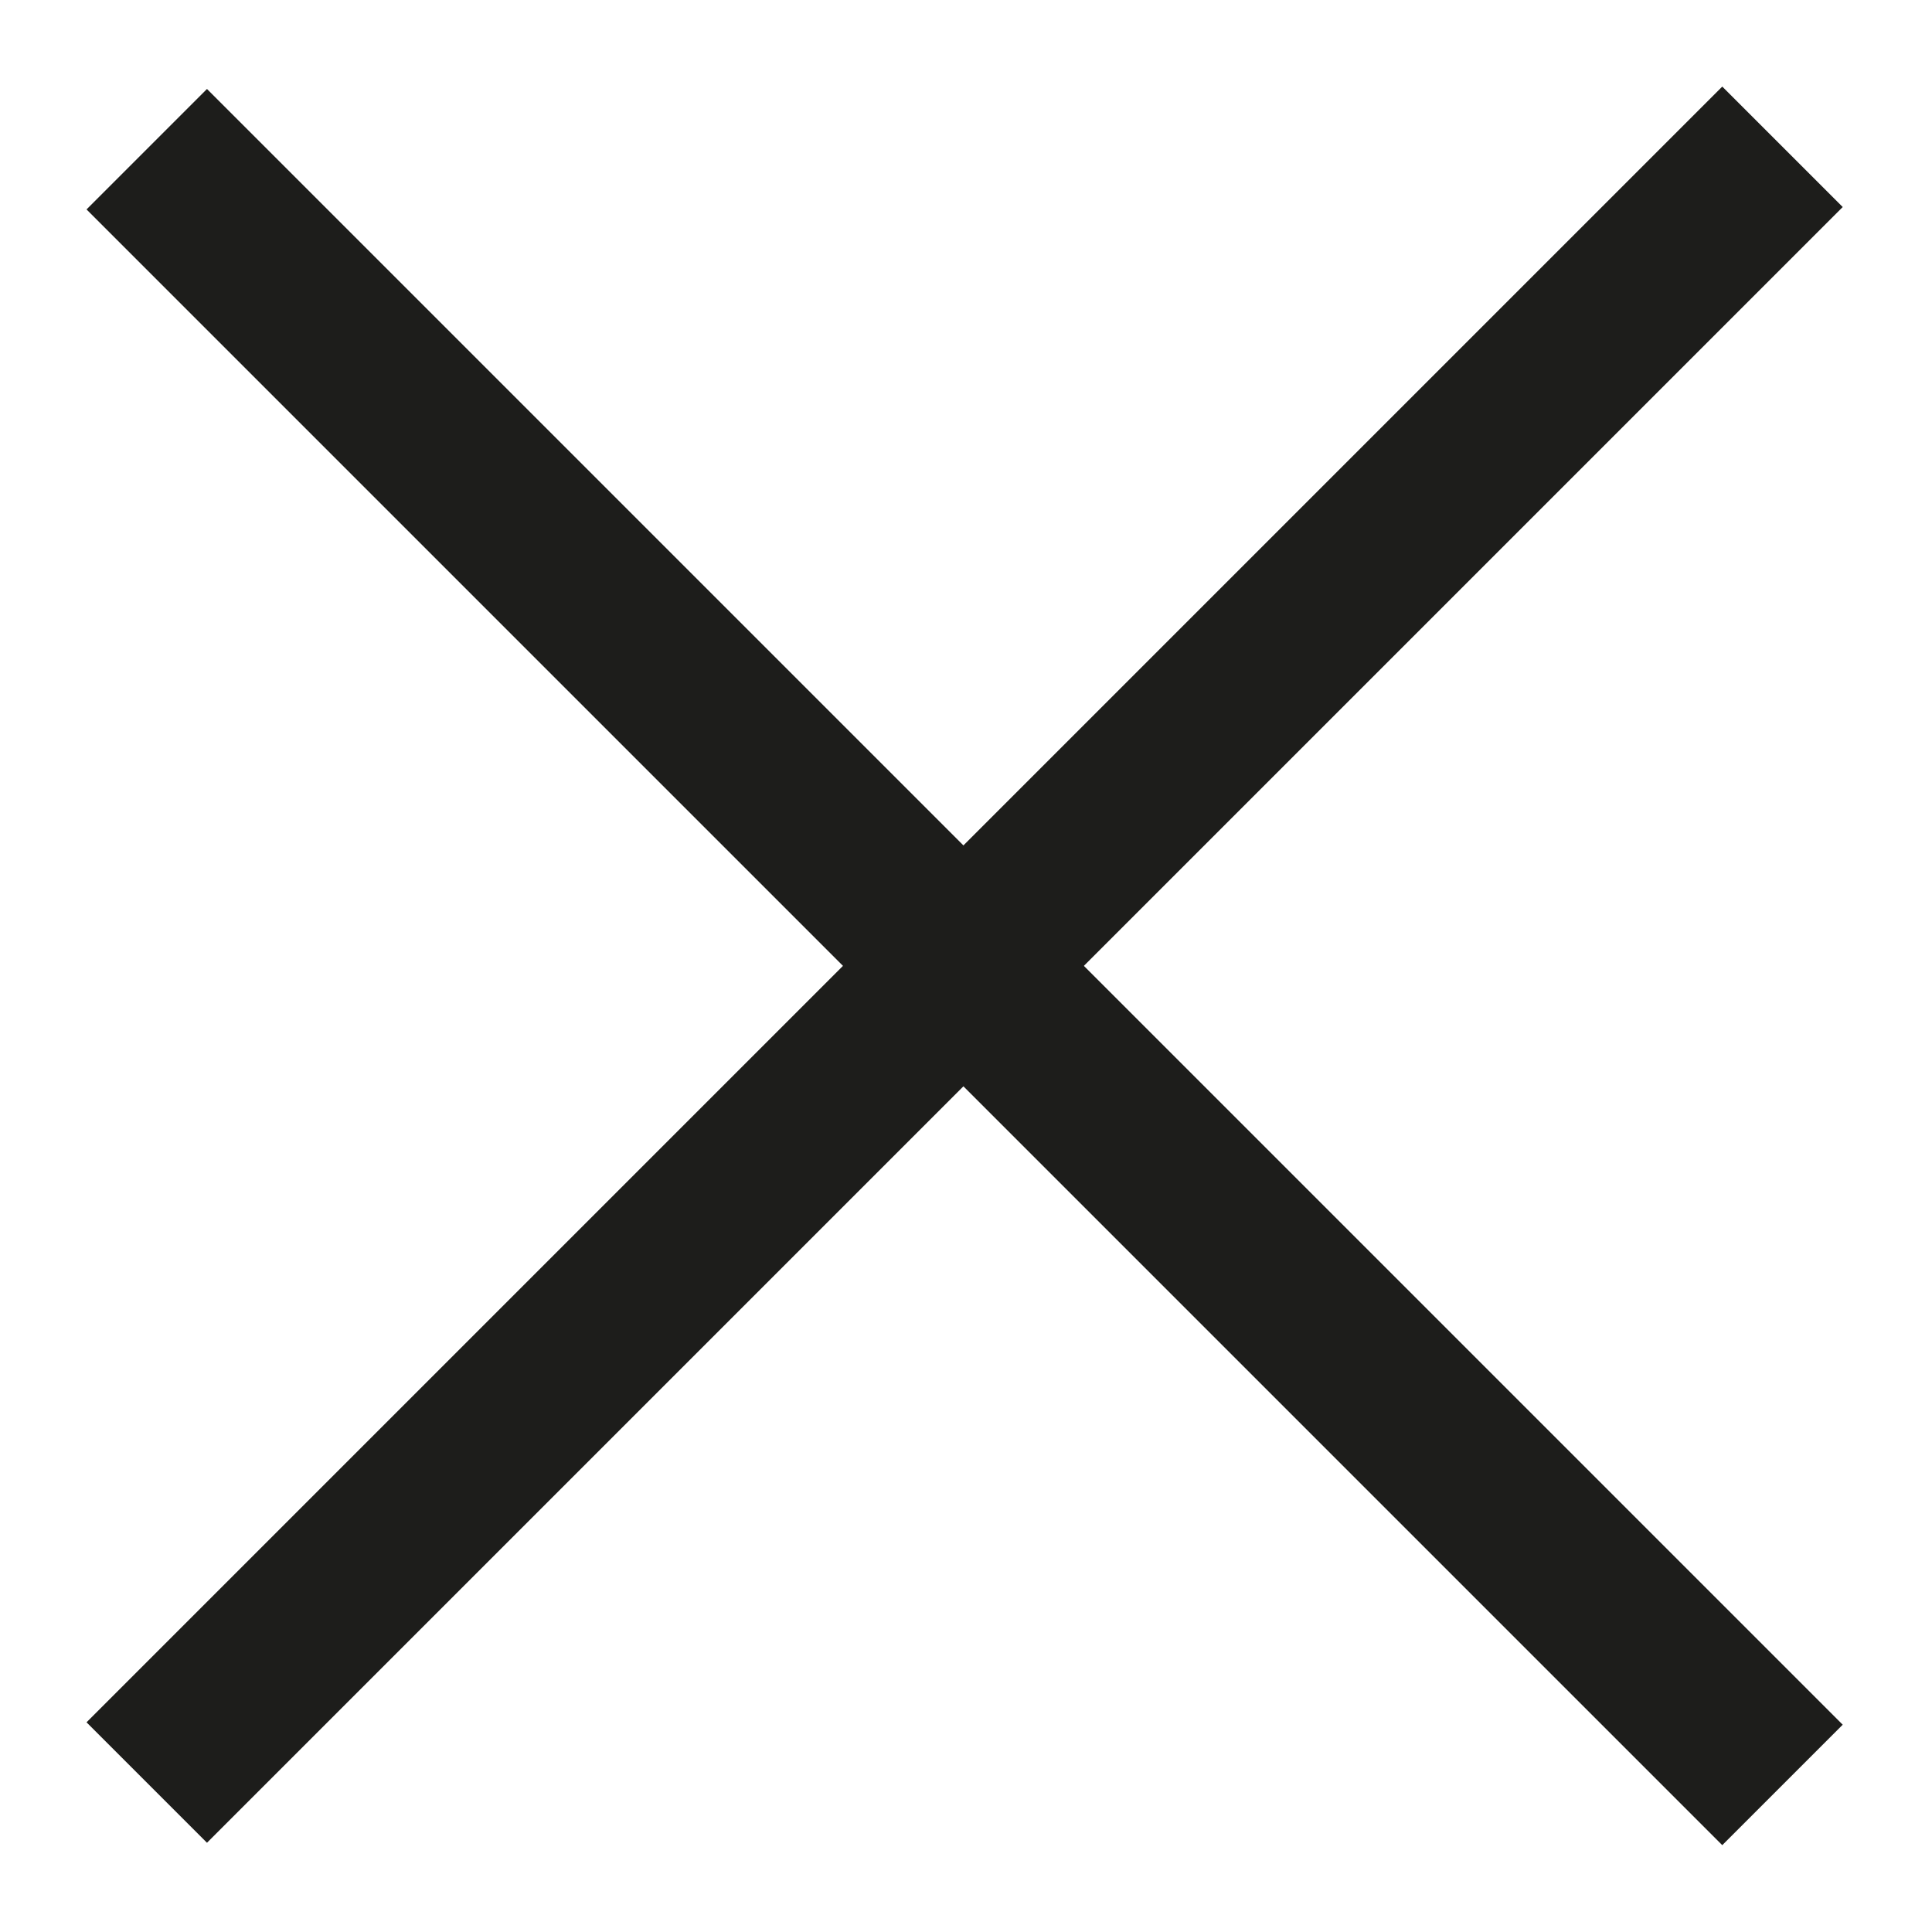
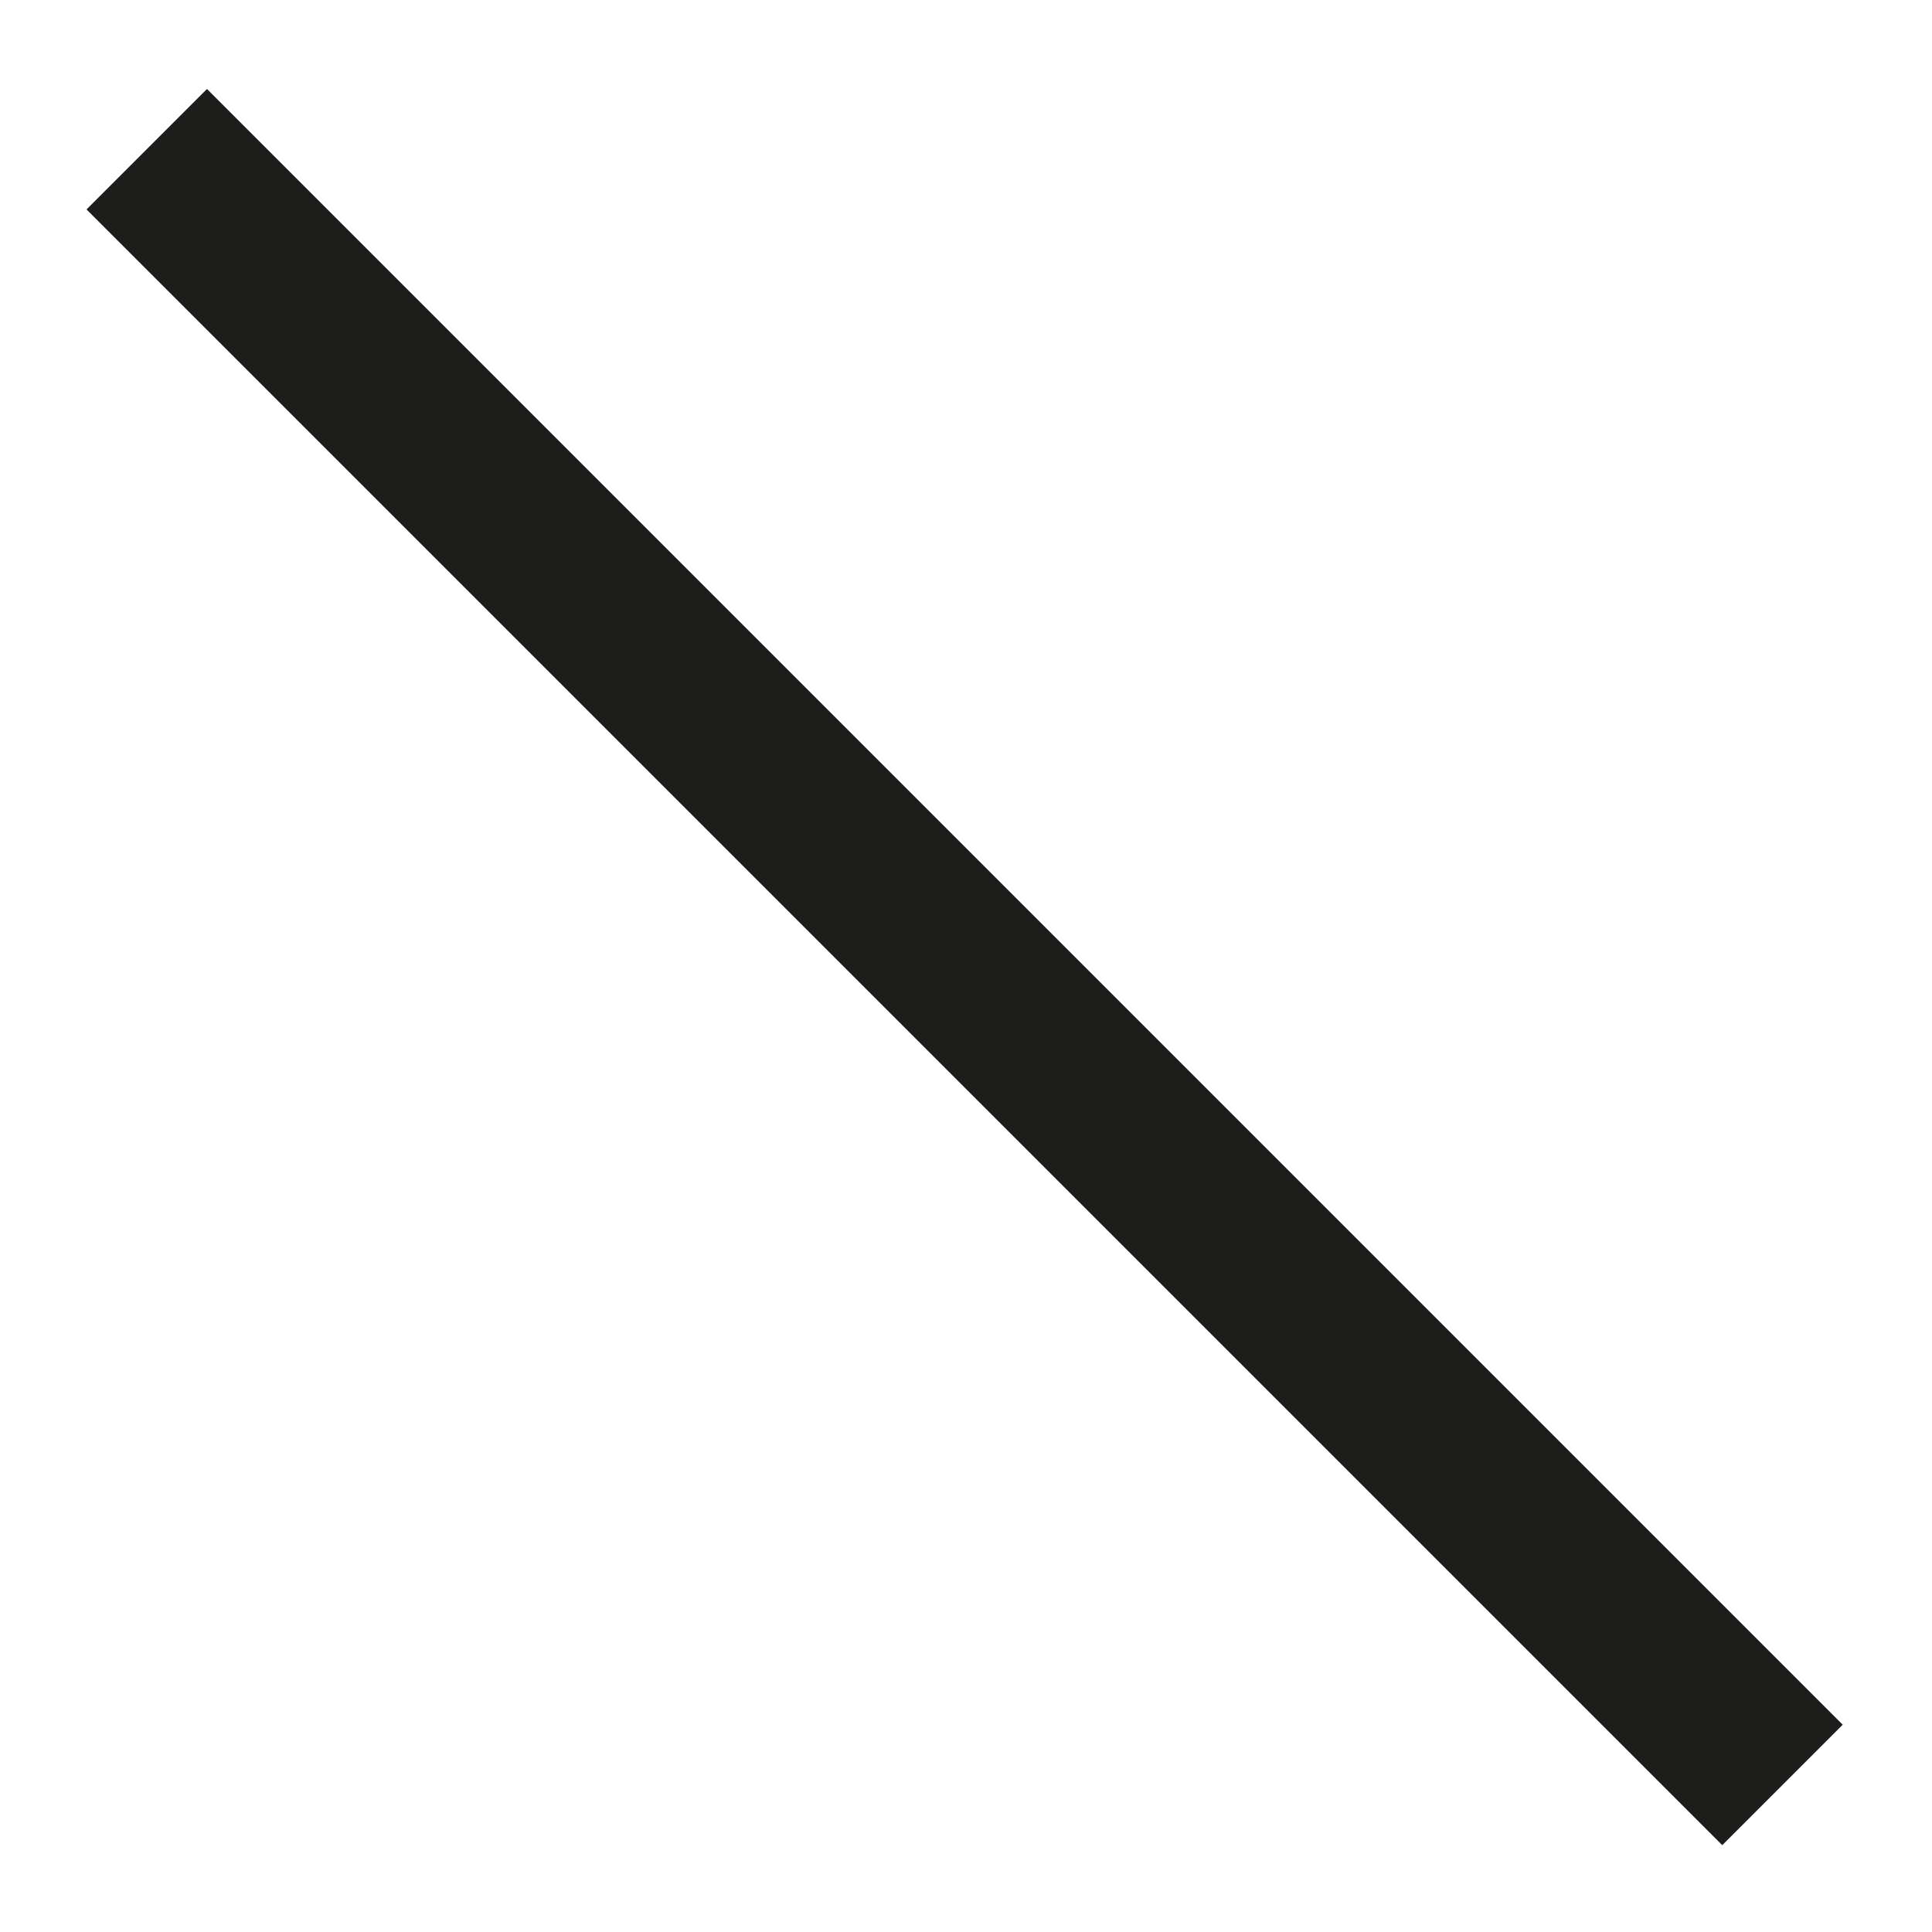
<svg xmlns="http://www.w3.org/2000/svg" version="1.1" id="Livello_1" x="0px" y="0px" viewBox="0 0 56.7 56.7" style="enable-background:new 0 0 56.7 56.7;" xml:space="preserve">
  <style type="text/css">
	.st0{fill:#1D1D1B;}
</style>
  <rect x="25.8" y="-5.6" transform="matrix(0.707 -0.707 0.707 0.707 -11.742 28.346)" class="st0" width="5" height="67.9" />
-   <rect x="-5.6" y="25.8" transform="matrix(0.707 -0.707 0.707 0.707 -11.742 28.346)" class="st0" width="67.9" height="5" />
</svg>